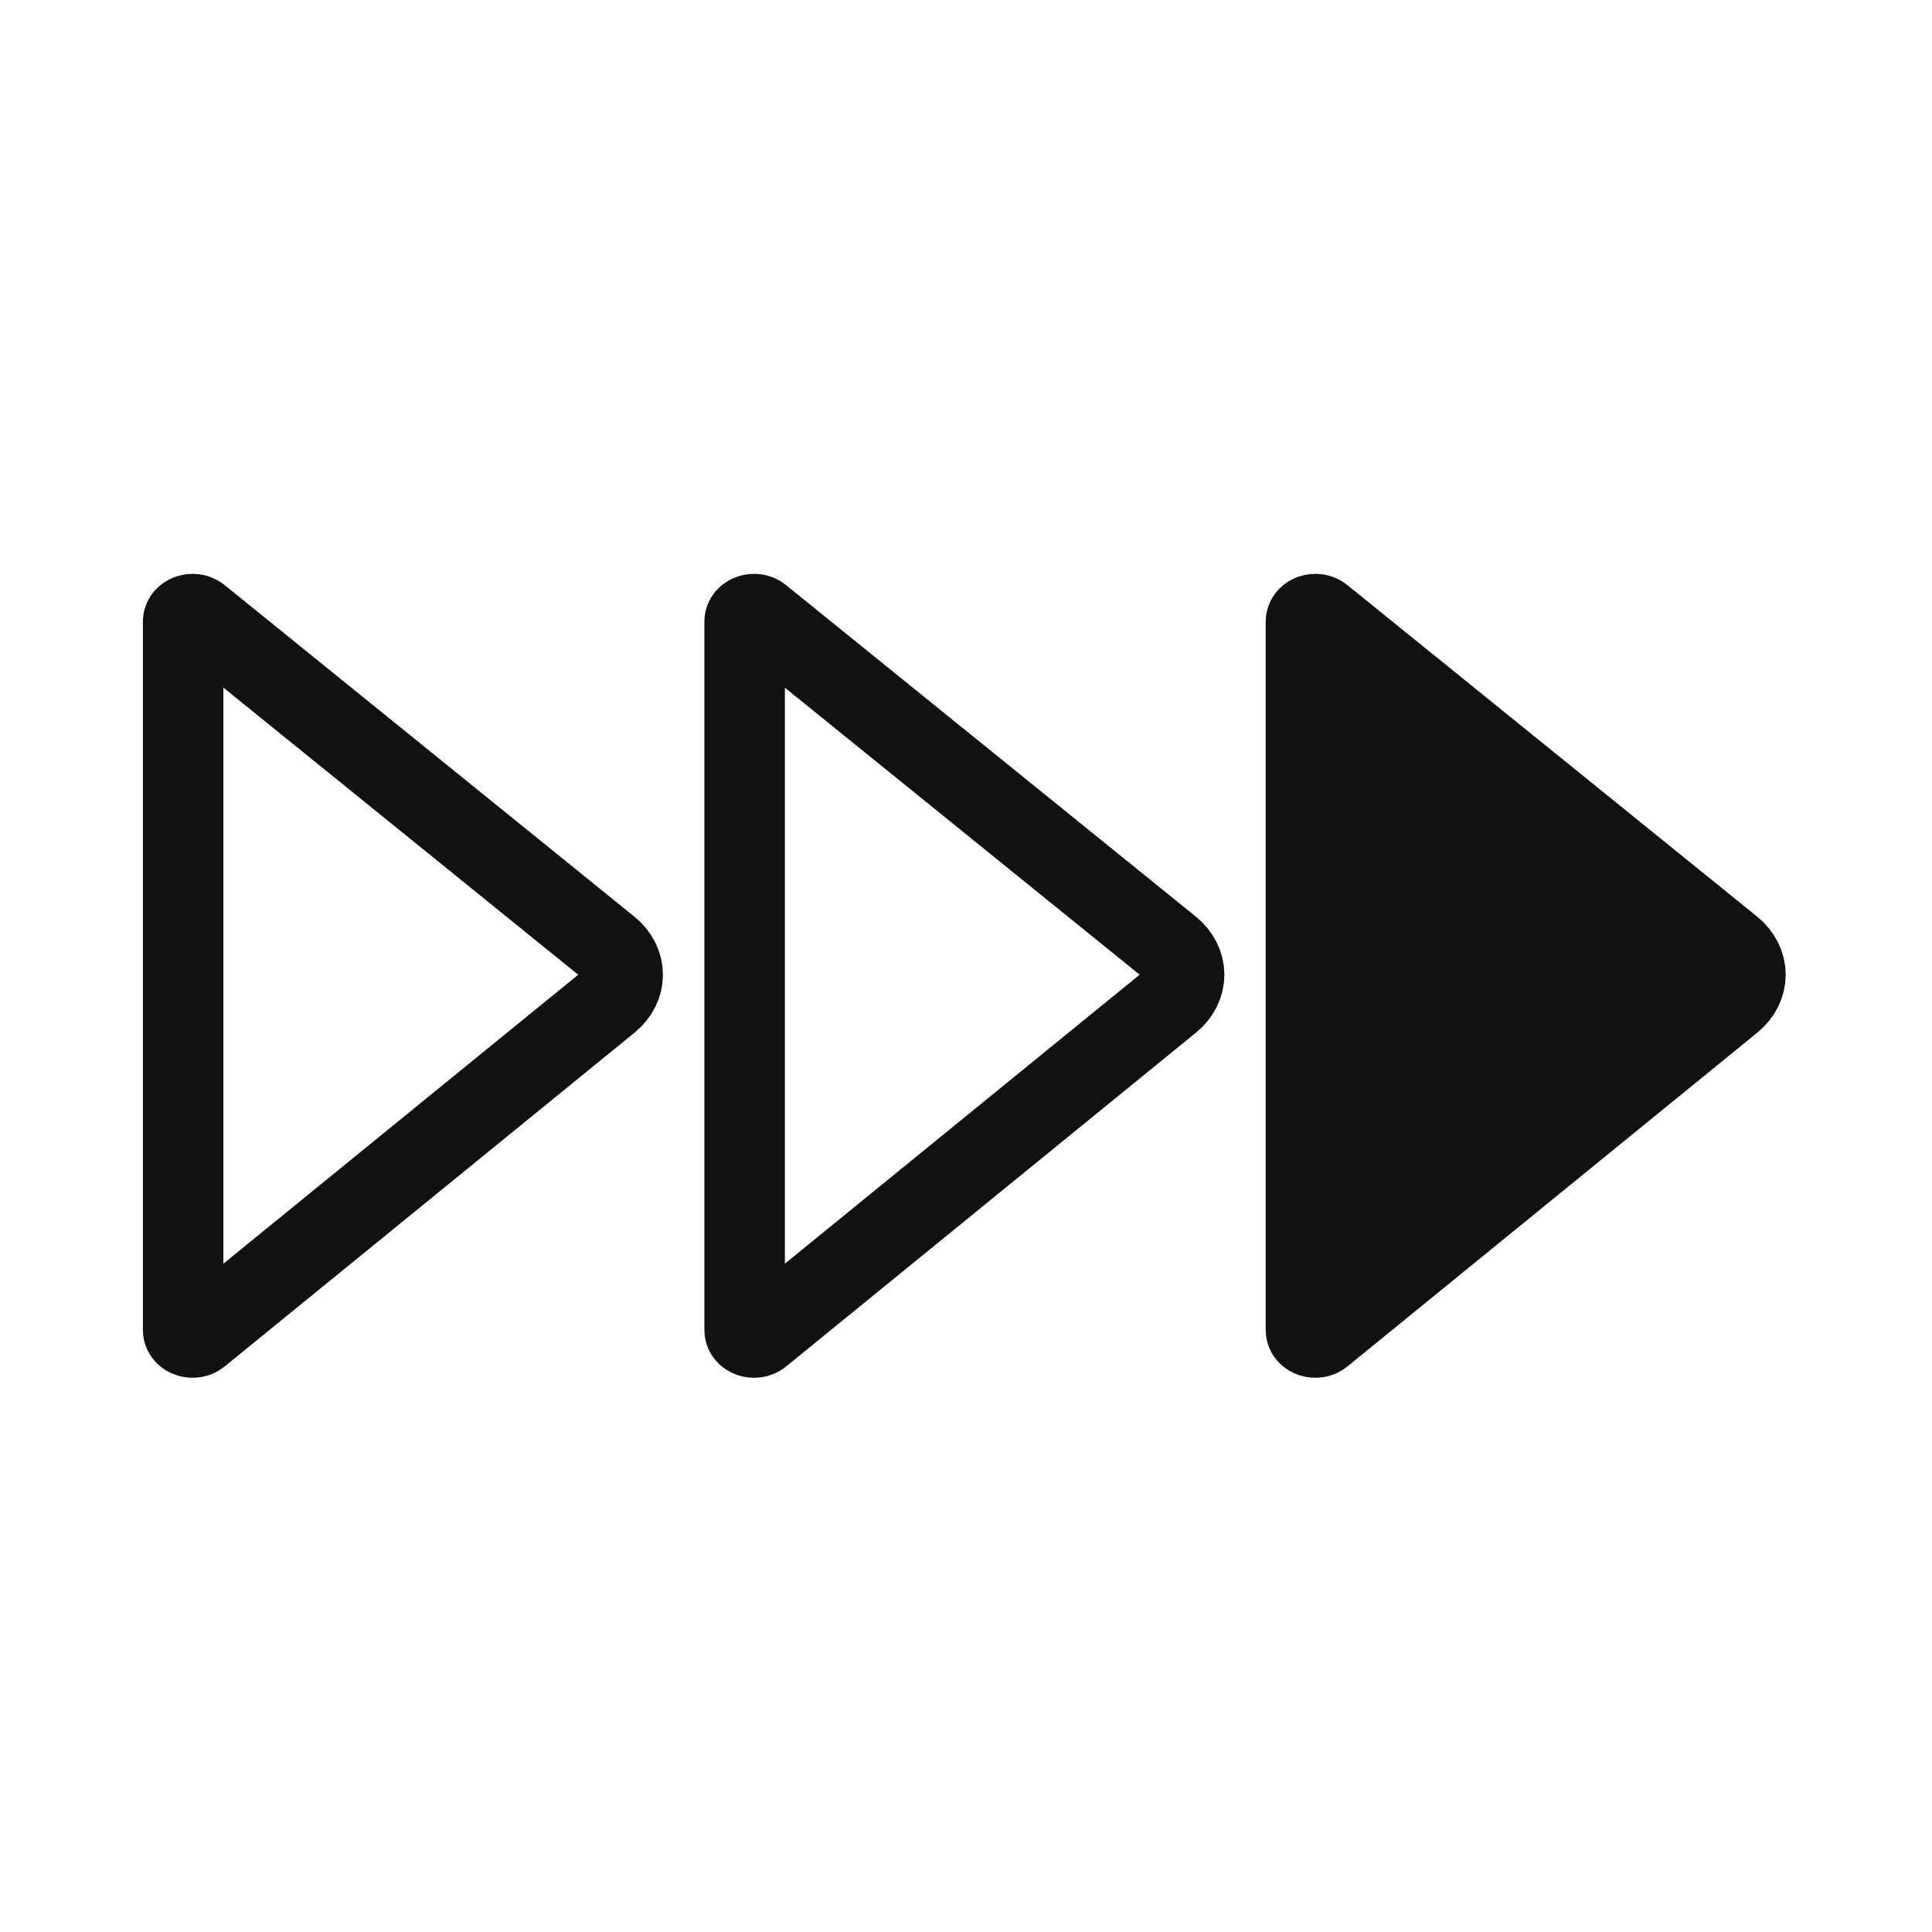
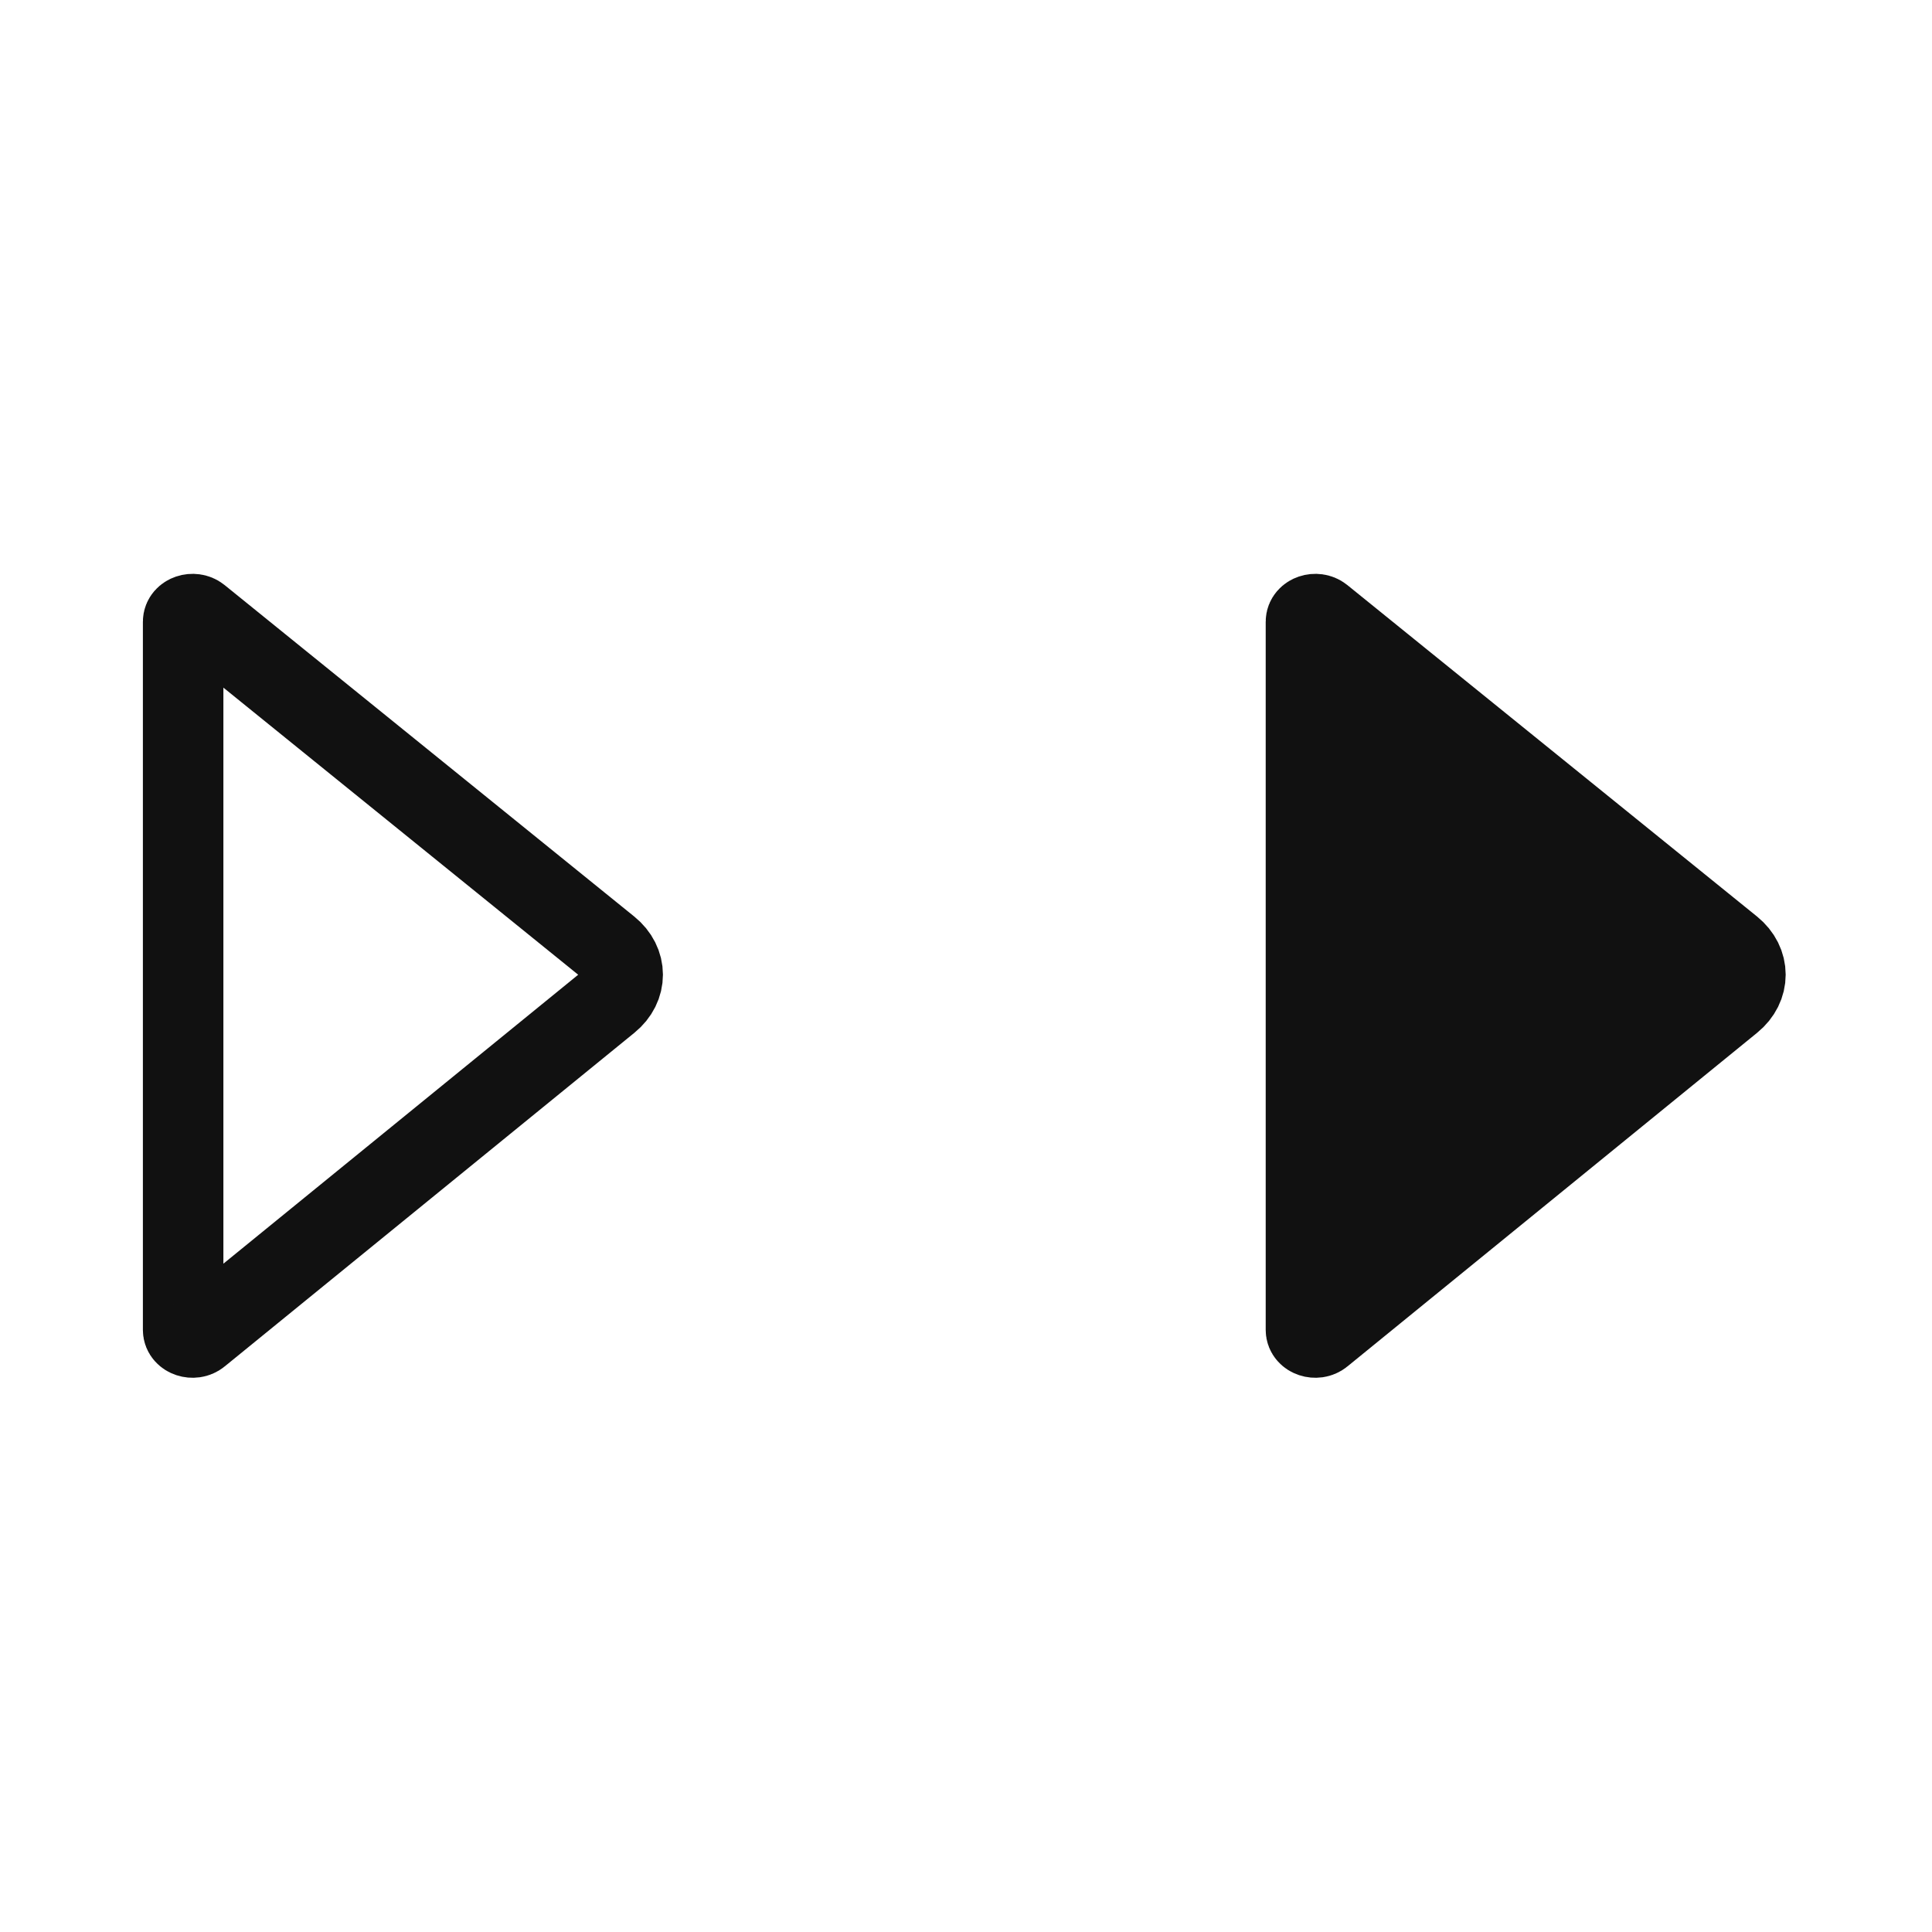
<svg xmlns="http://www.w3.org/2000/svg" width="24" height="24" viewBox="0 0 24 24" fill="none">
  <path d="M21.513 12.441L16.422 16.587C16.349 16.647 16.223 16.605 16.223 16.521L16.223 7.723C16.223 7.639 16.348 7.597 16.422 7.656L21.512 11.774C21.739 11.958 21.739 12.257 21.513 12.441Z" fill="#111111" stroke="#111111" />
-   <path d="M14.54 12.441L9.45 16.587C9.376 16.647 9.25 16.605 9.25 16.521L9.25 7.723C9.25 7.639 9.376 7.597 9.449 7.656L14.539 11.774C14.766 11.958 14.767 12.257 14.54 12.441Z" stroke="#111111" />
  <path d="M7.566 12.441L2.475 16.587C2.402 16.647 2.275 16.605 2.275 16.521L2.275 7.723C2.275 7.639 2.401 7.597 2.475 7.656L7.564 11.774C7.792 11.958 7.792 12.257 7.566 12.441Z" stroke="#111111" />
</svg>